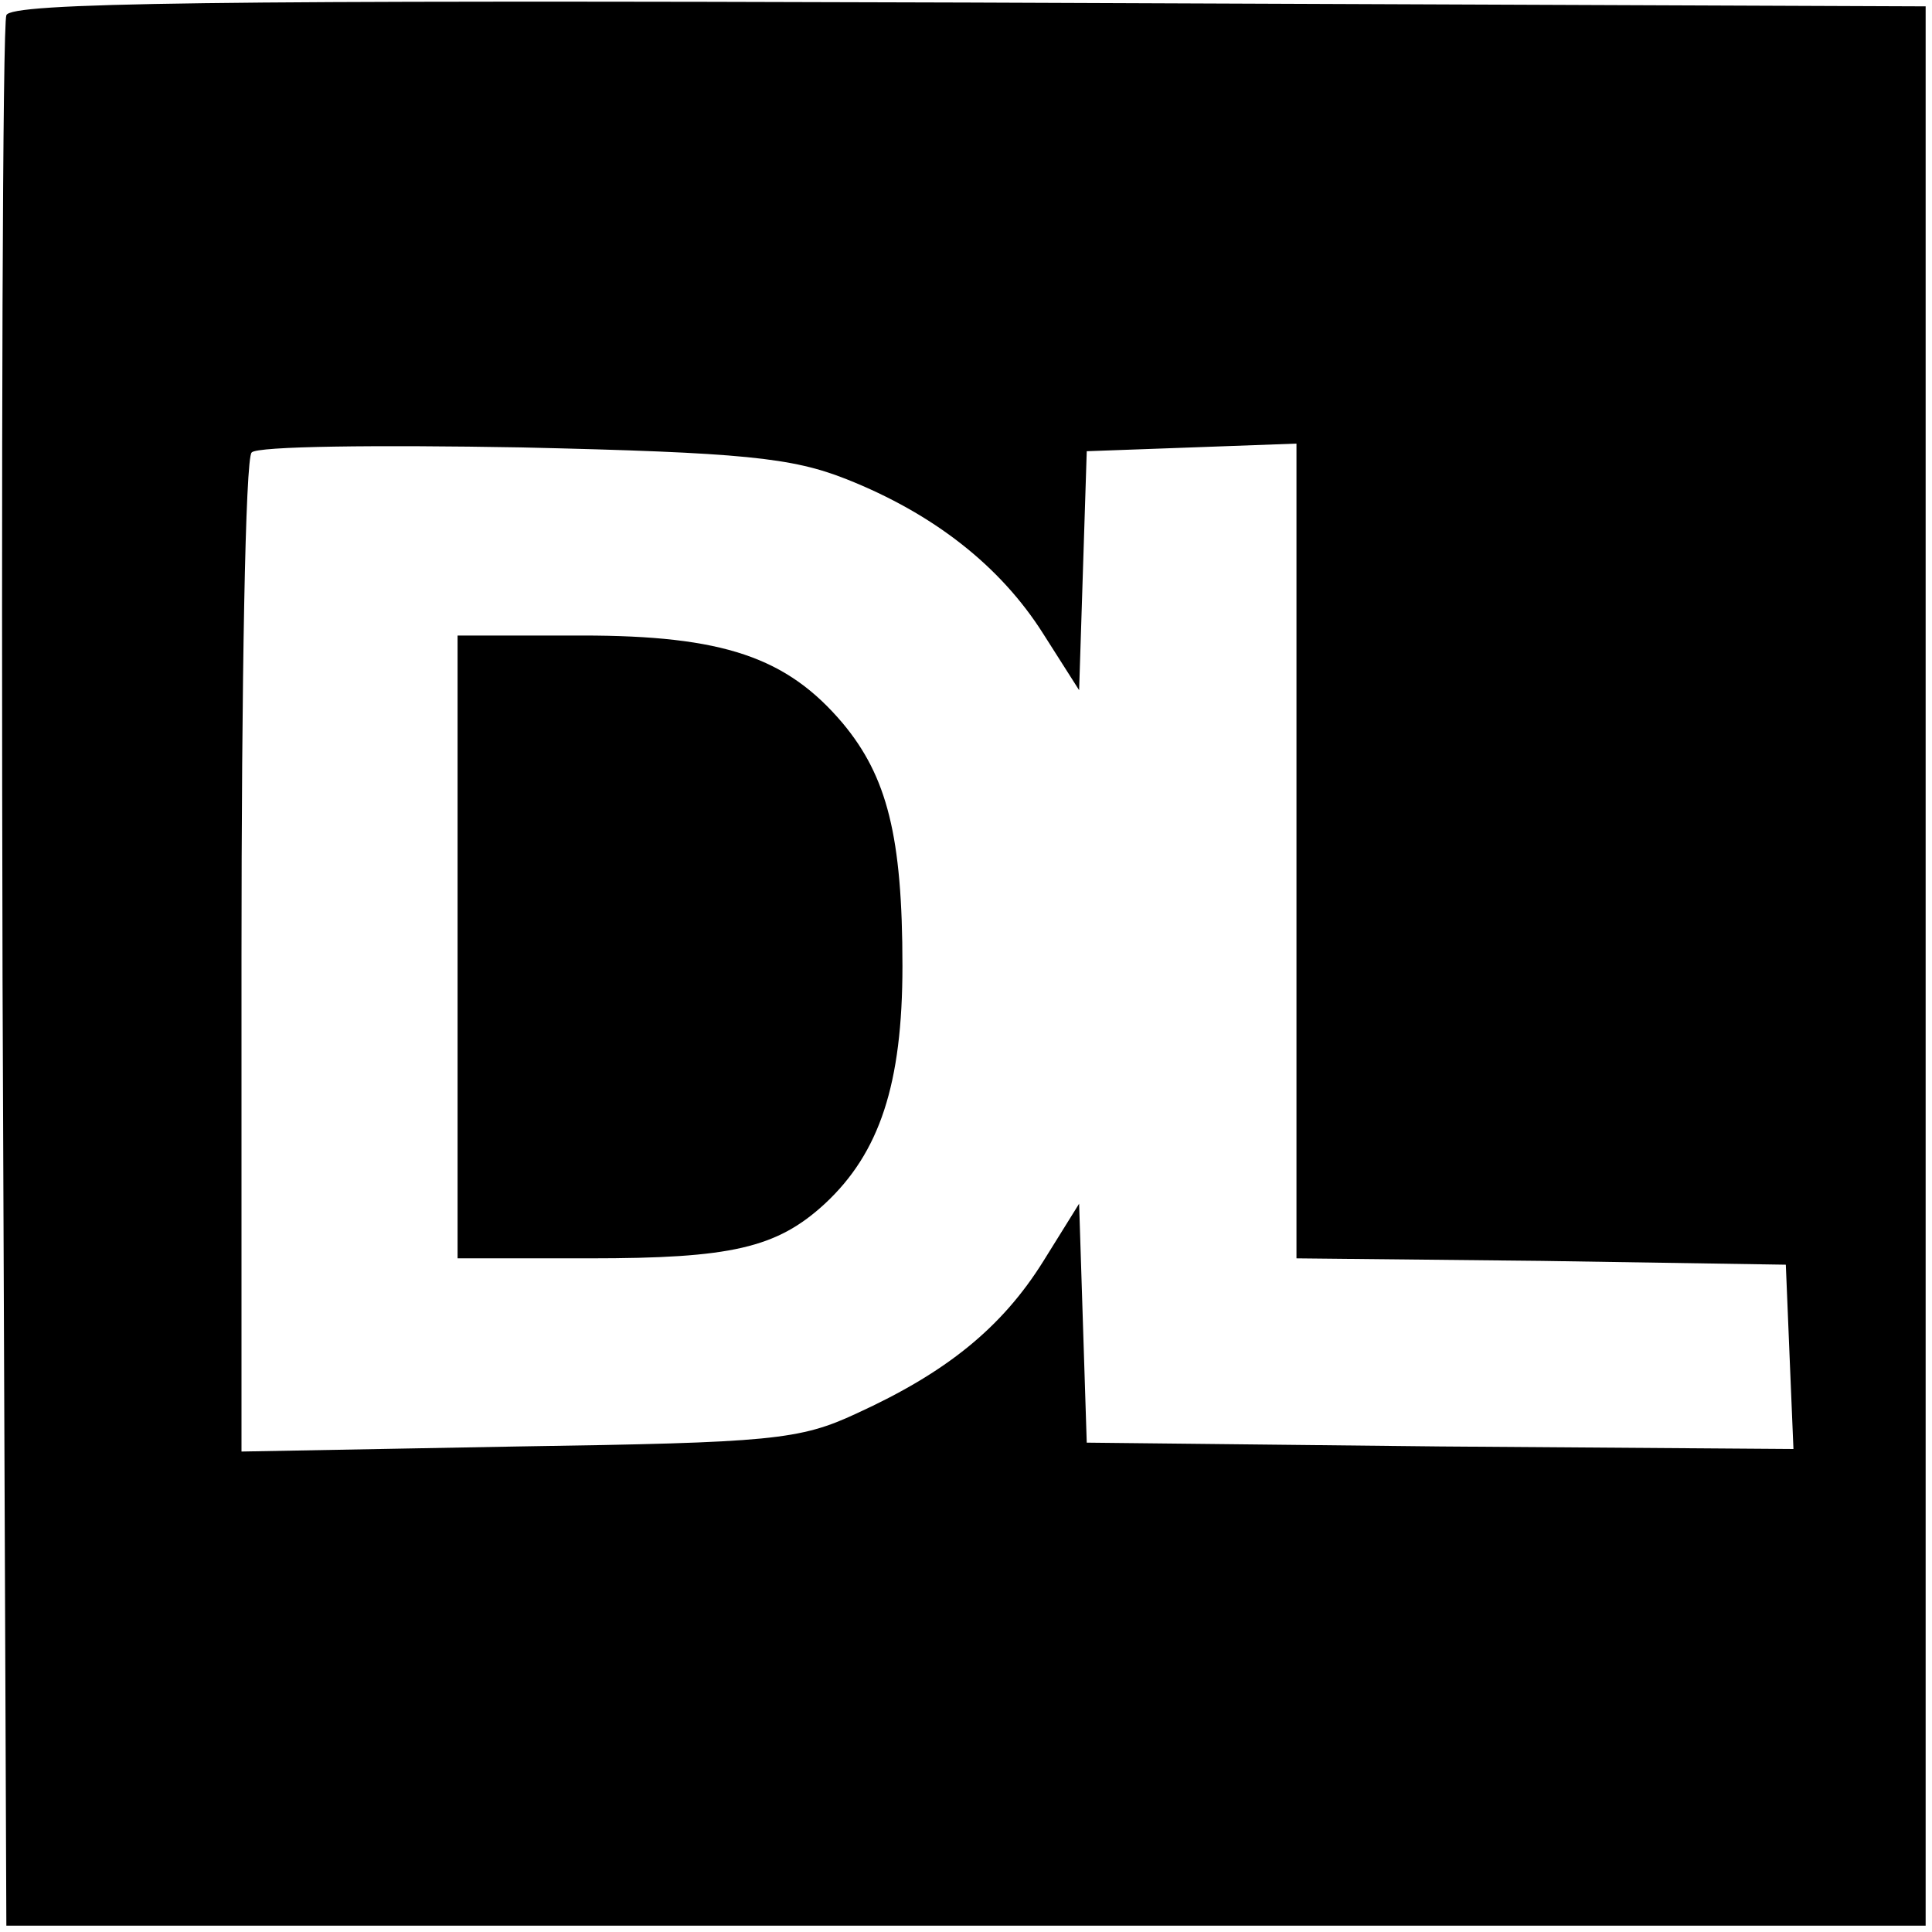
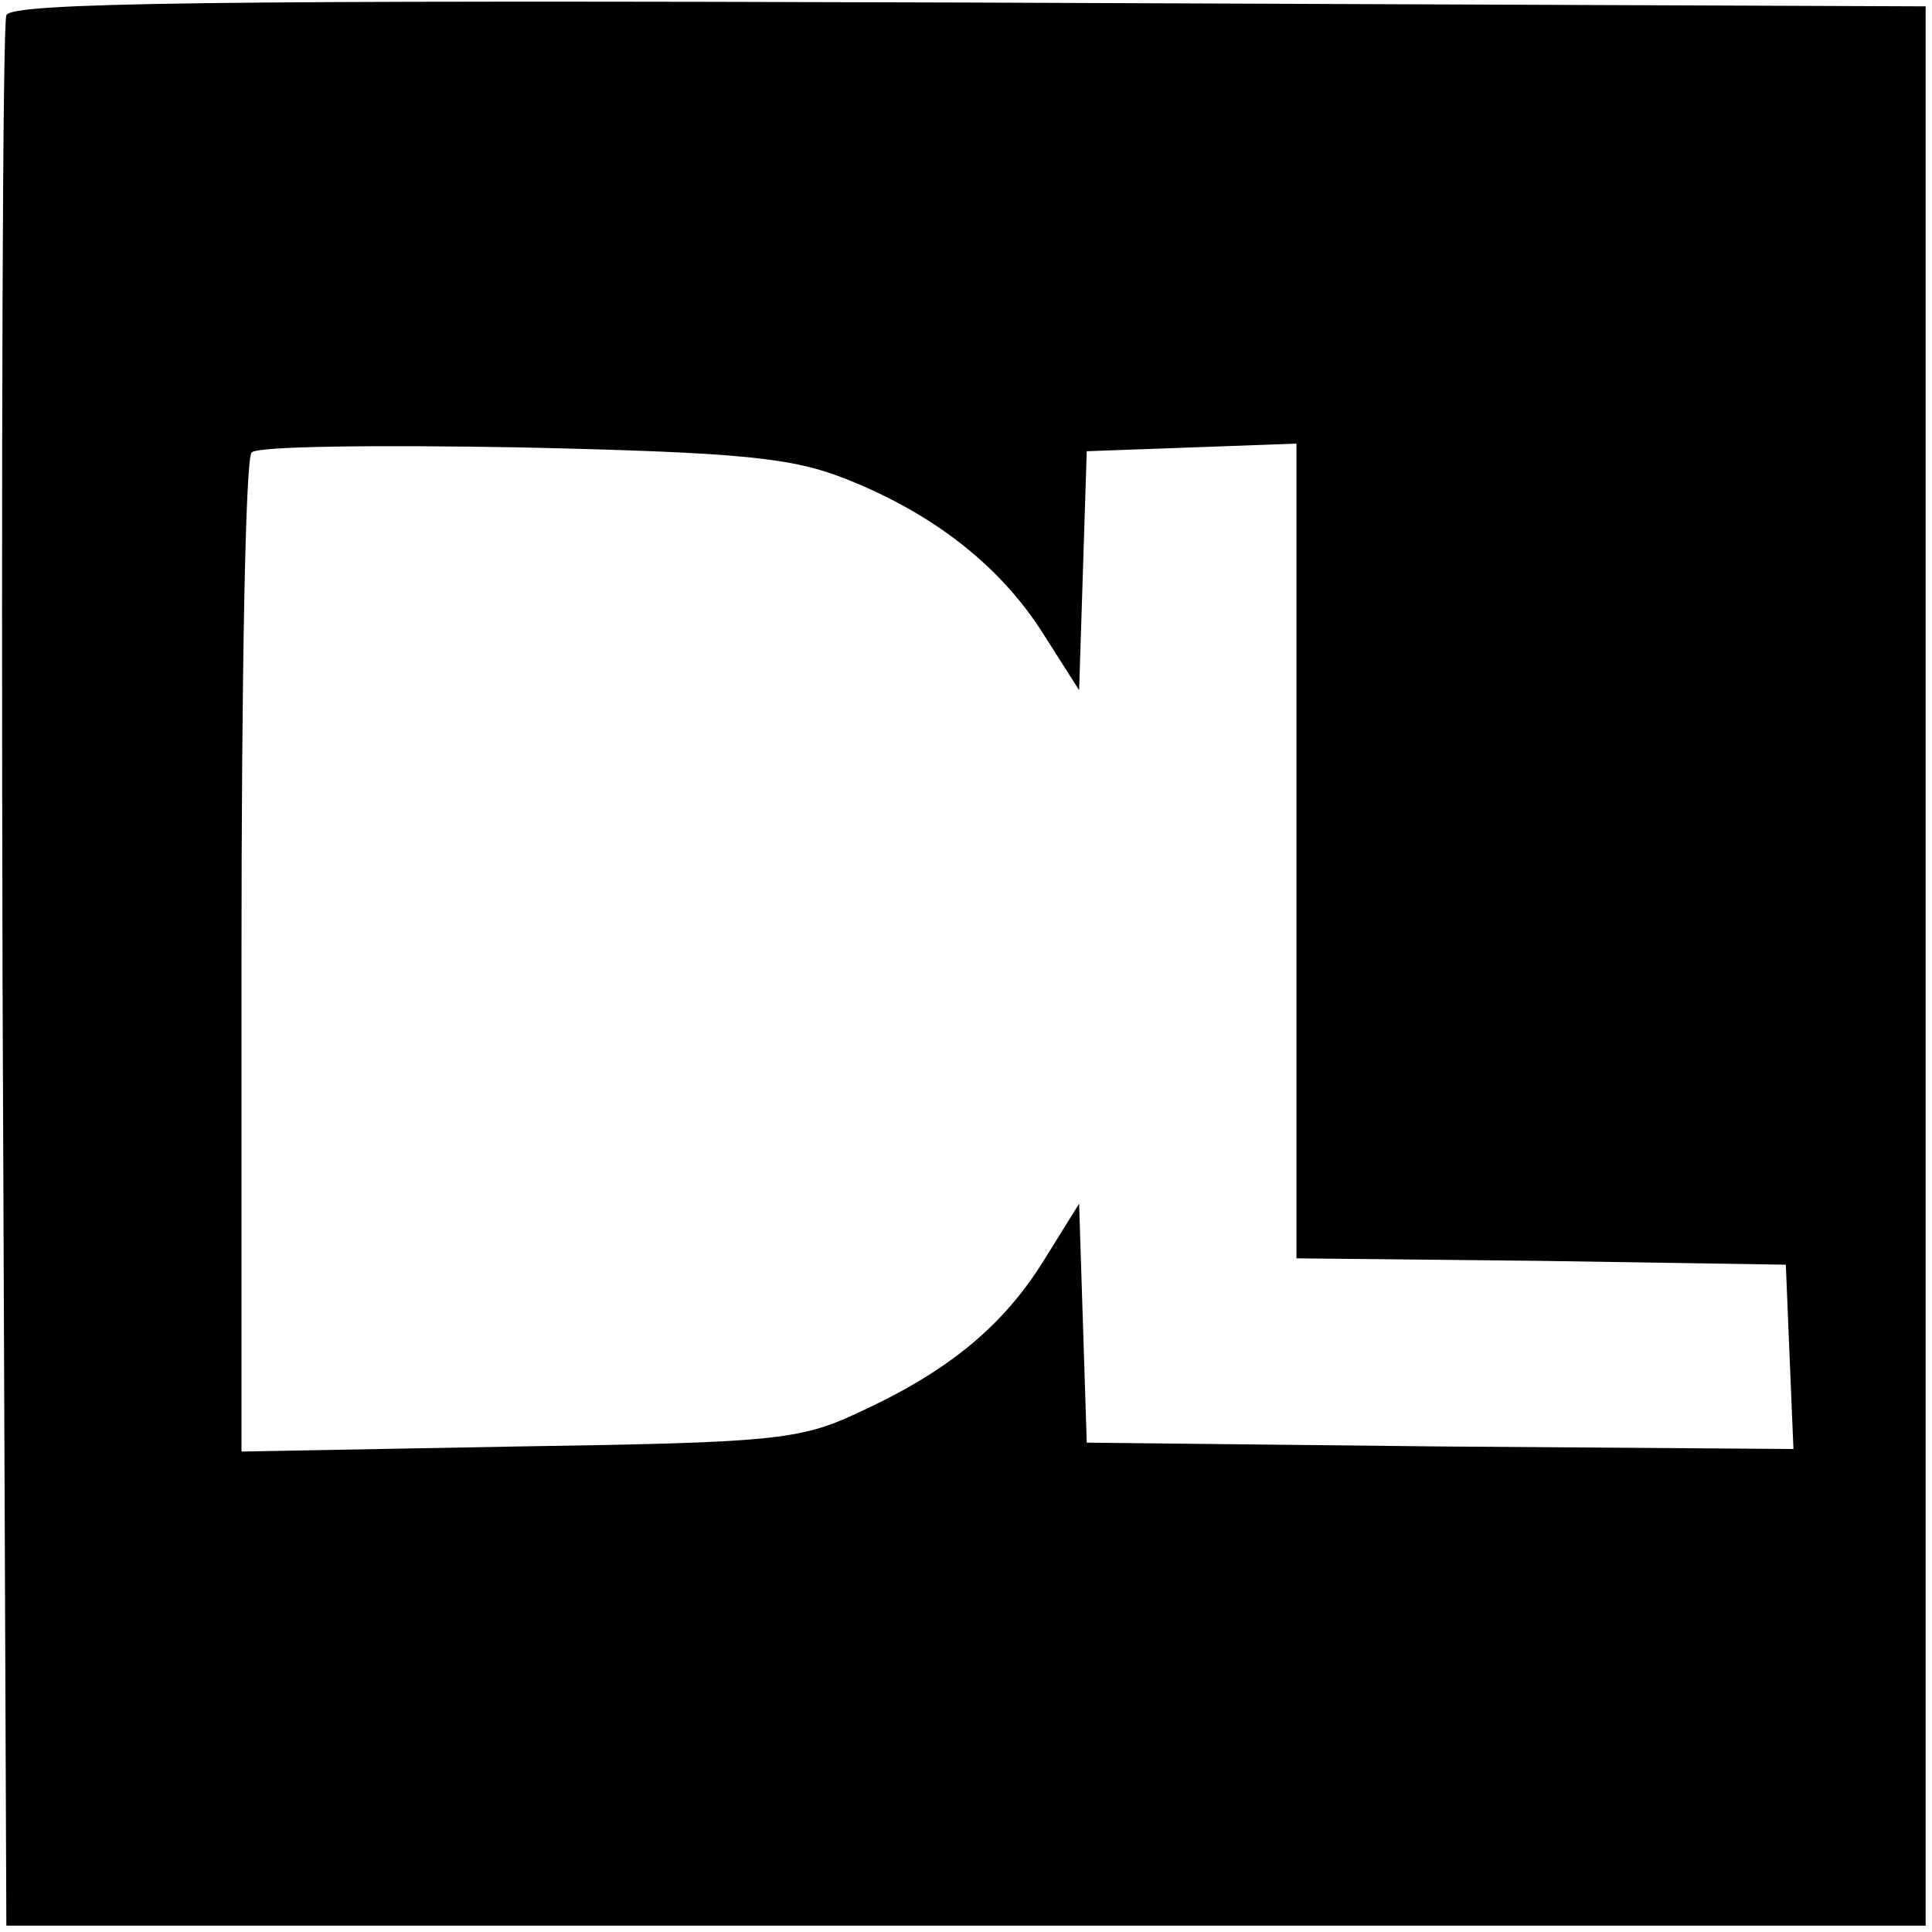
<svg xmlns="http://www.w3.org/2000/svg" version="1.0" width="152pt" height="152pt" viewBox="0 0 152 152" preserveAspectRatio="xMidYMid meet">
  <g transform="translate(0,152) scale(0.1,-0.1)" fill="#000000" stroke="none">
    <path d="M5 1508 c-3 -7 -4 -348 -3 -758 l3 -745 755 0 755 0 0 755 0 755 -753 3 c-597 2 -754 0 -757 -10z m661 -365 c68 -27 121 -68 155 -122 l28 -44 3 94 3 94 83 3 82 3 0 -320 0 -321 193 -2 192 -3 3 -73 3 -72 -278 2 -278 3 -3 94 -3 94 -28 -45 c-33 -53 -77 -88 -147 -120 -45 -21 -67 -23 -266 -26 l-218 -4 0 389 c0 214 3 393 8 397 4 5 99 6 212 4 175 -4 213 -8 256 -25z" />
-     <path d="M360 775 l0 -245 104 0 c111 0 147 8 185 43 43 40 61 94 61 187 0 102 -12 149 -47 191 -44 52 -94 69 -205 69 l-98 0 0 -245z" />
  </g>
</svg>